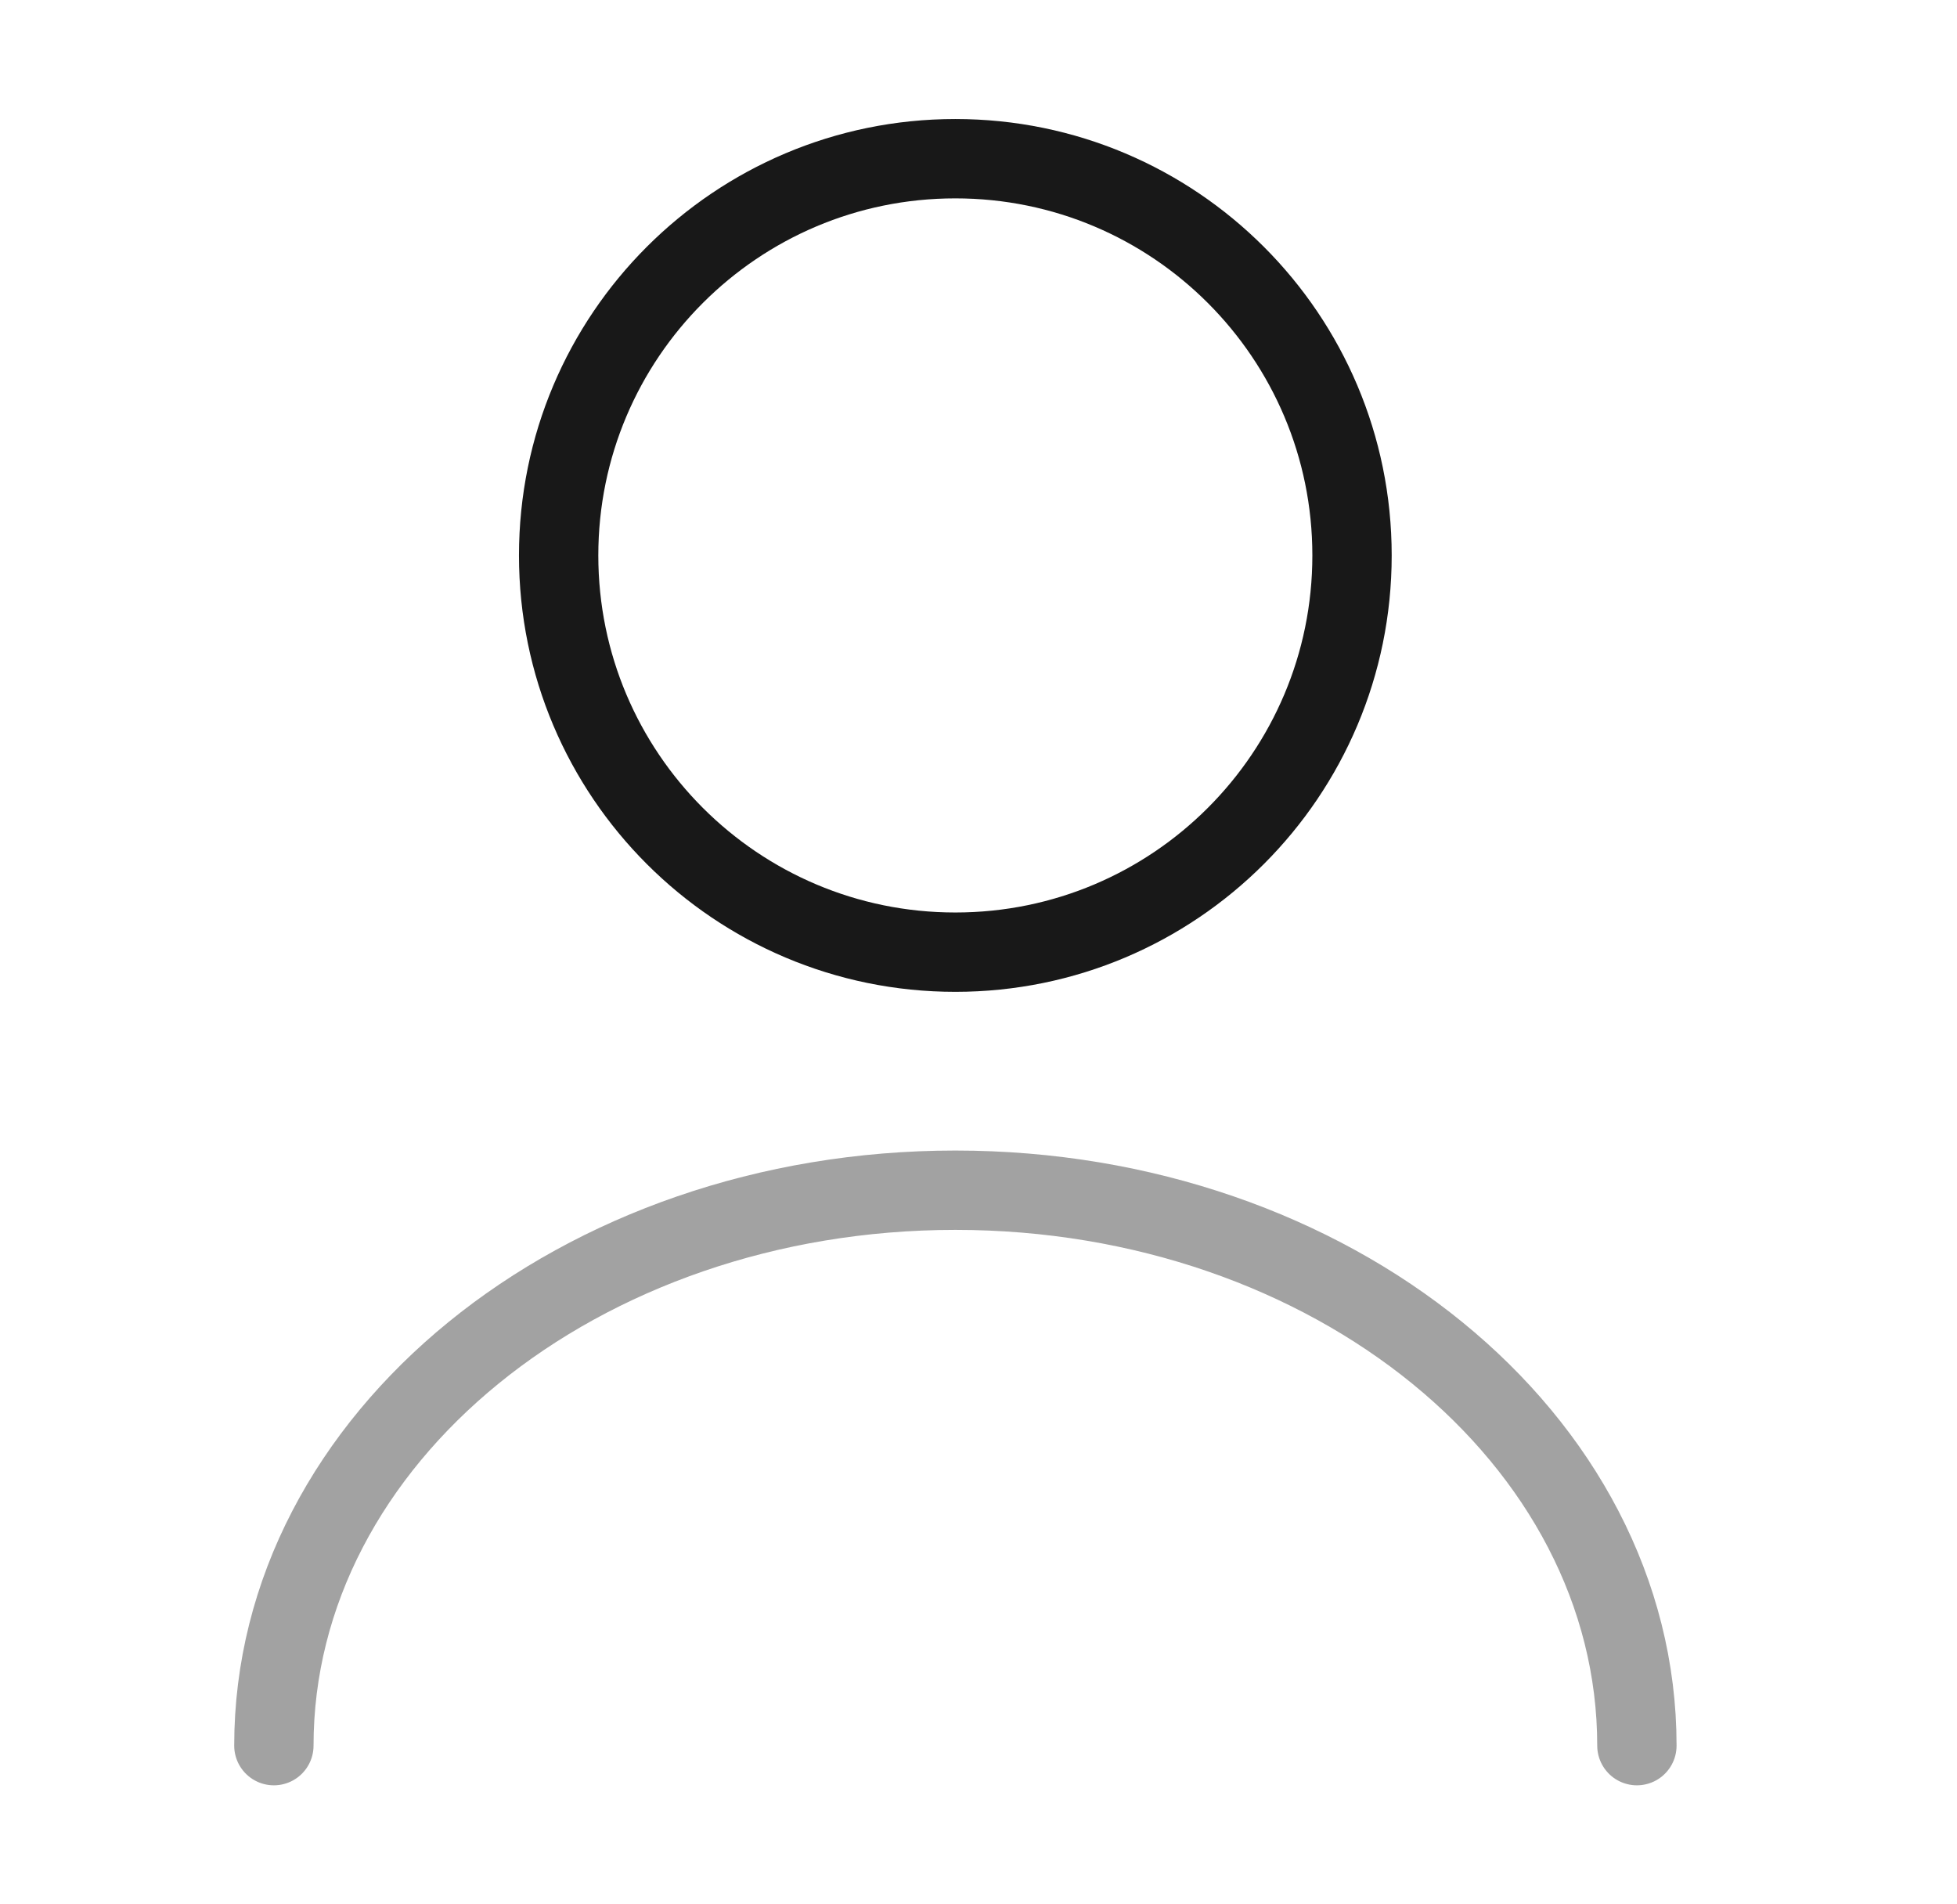
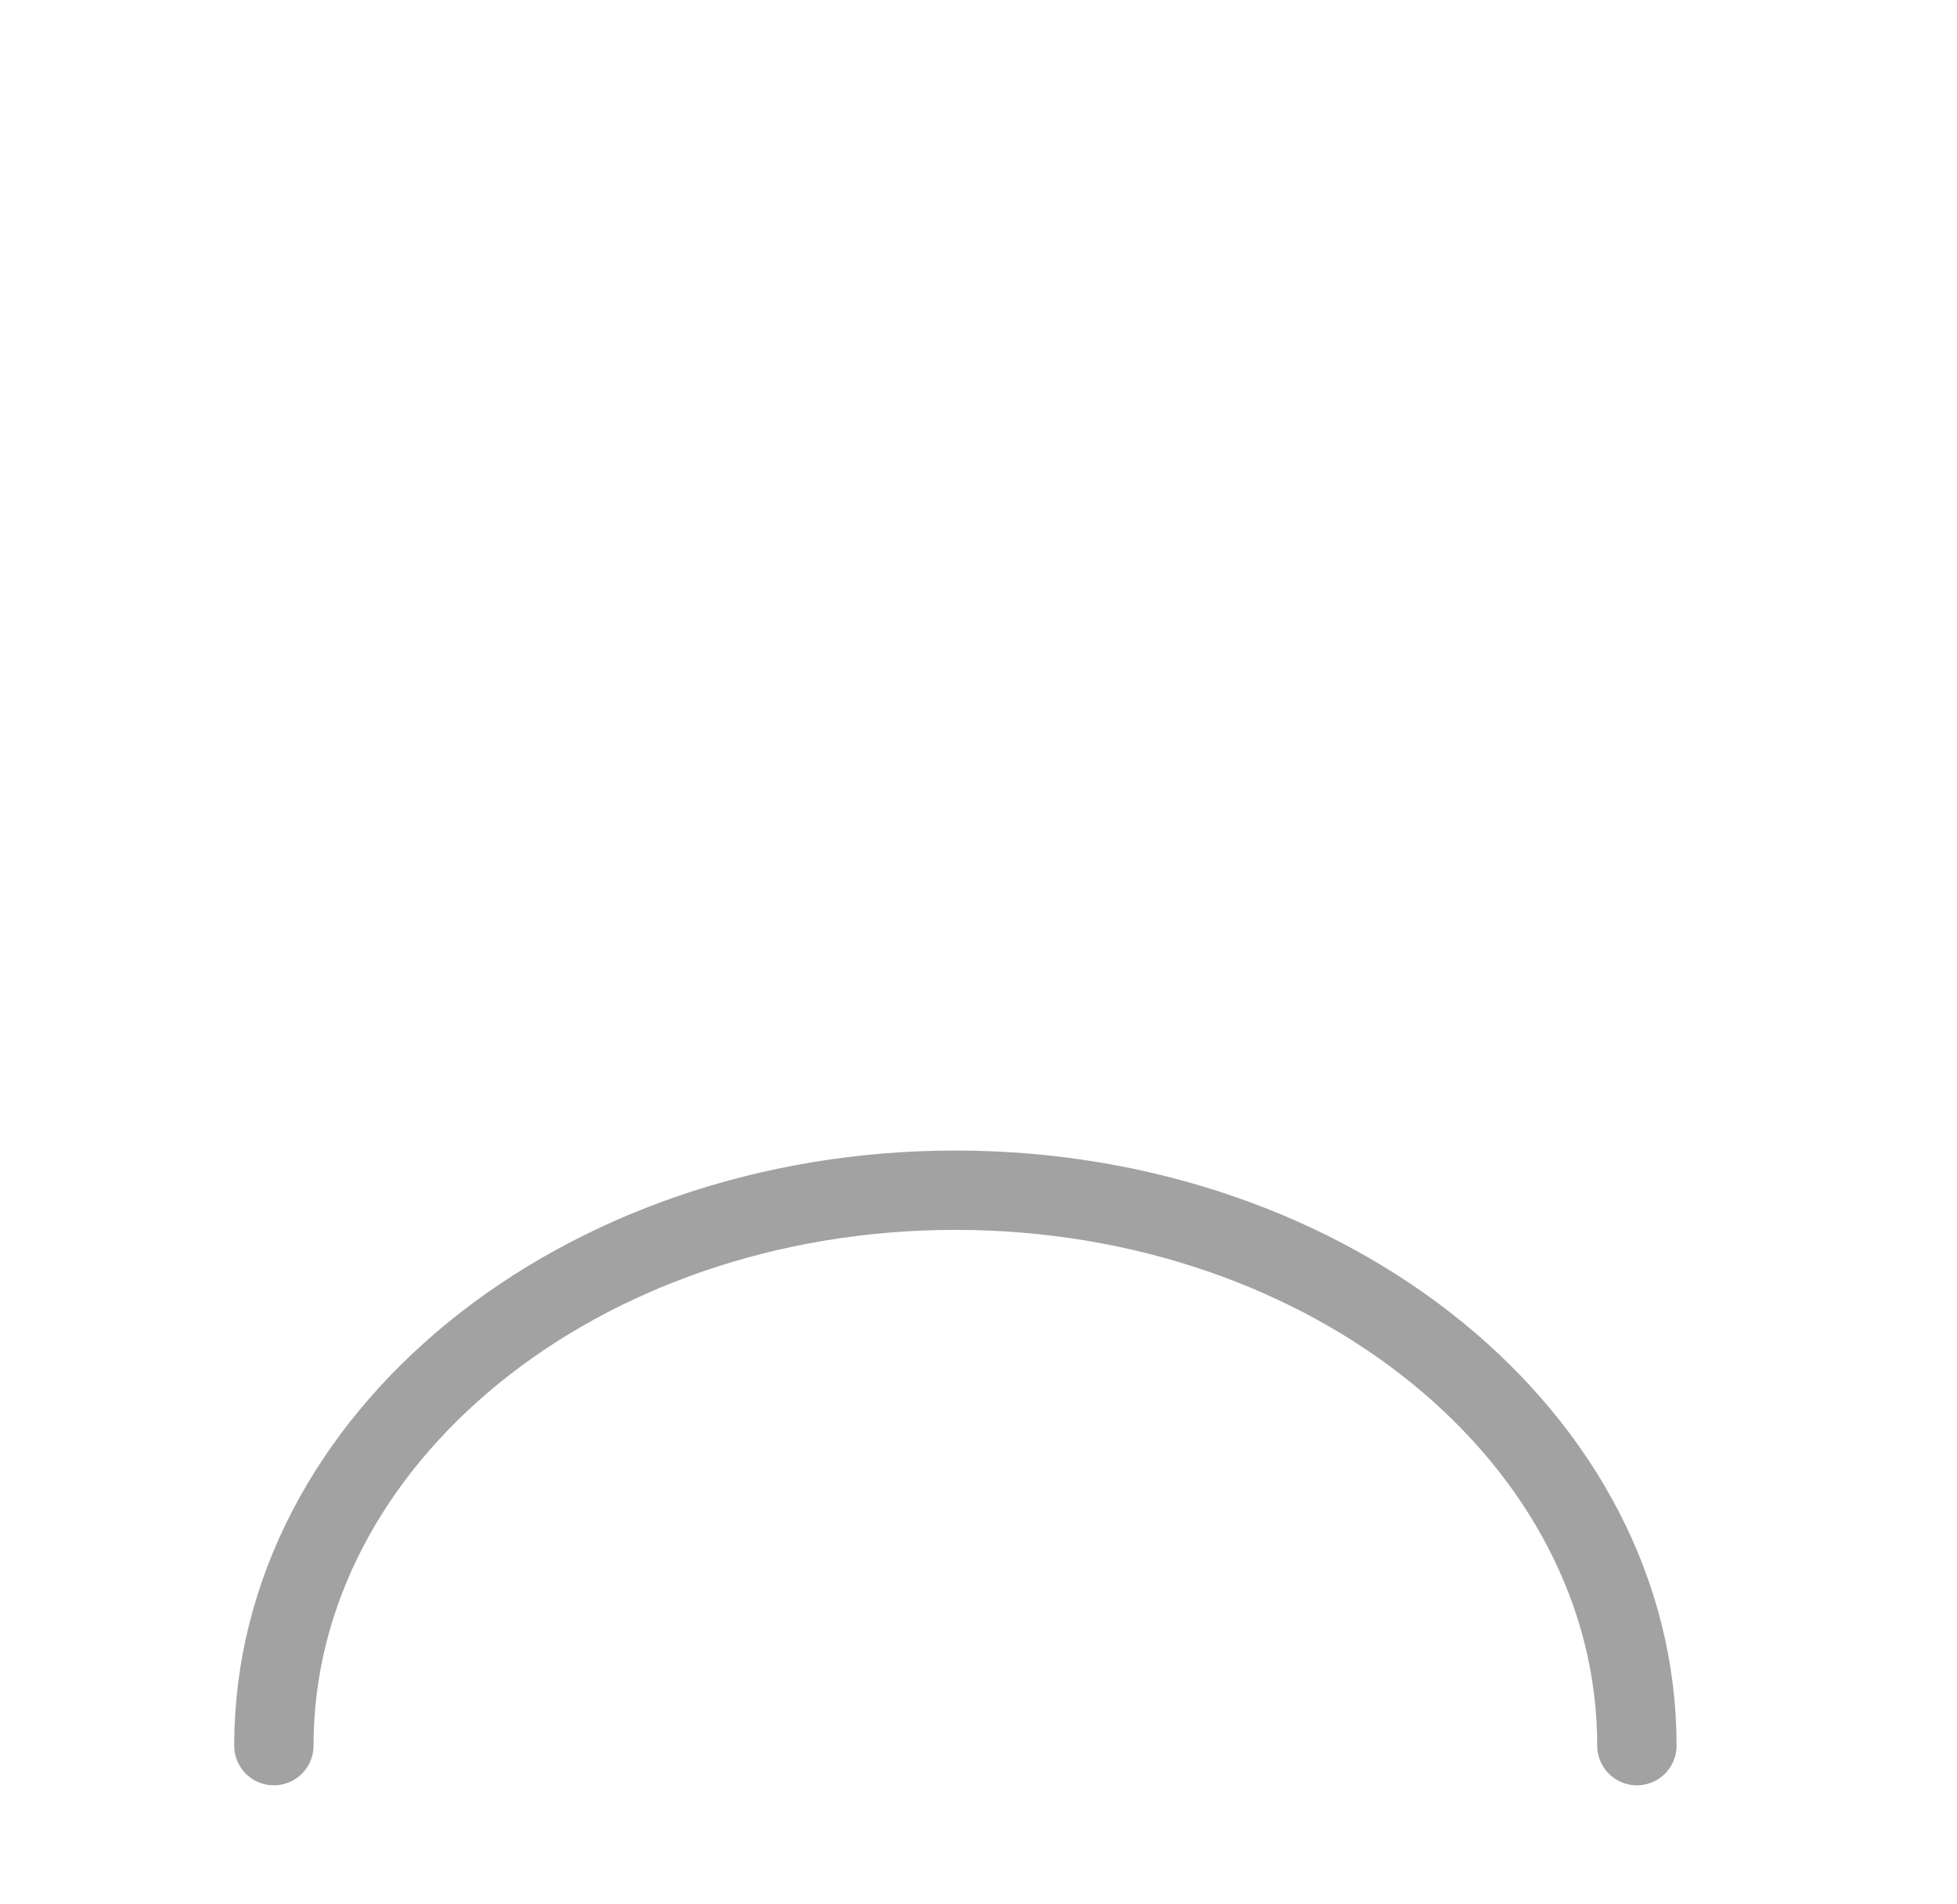
<svg xmlns="http://www.w3.org/2000/svg" width="37" height="36" viewBox="0 0 37 36" fill="none">
-   <path d="M18.062 18C22.205 18 25.562 14.642 25.562 10.5C25.562 6.358 22.205 3 18.062 3C13.92 3 10.562 6.358 10.562 10.5C10.562 14.642 13.92 18 18.062 18Z" stroke="#181818" stroke-width="1.5" stroke-linecap="round" stroke-linejoin="round" />
  <path opacity="0.4" d="M30.948 33C30.948 27.195 25.173 22.5 18.063 22.5C10.953 22.5 5.178 27.195 5.178 33" stroke="#181818" stroke-width="1.5" stroke-linecap="round" stroke-linejoin="round" />
</svg>